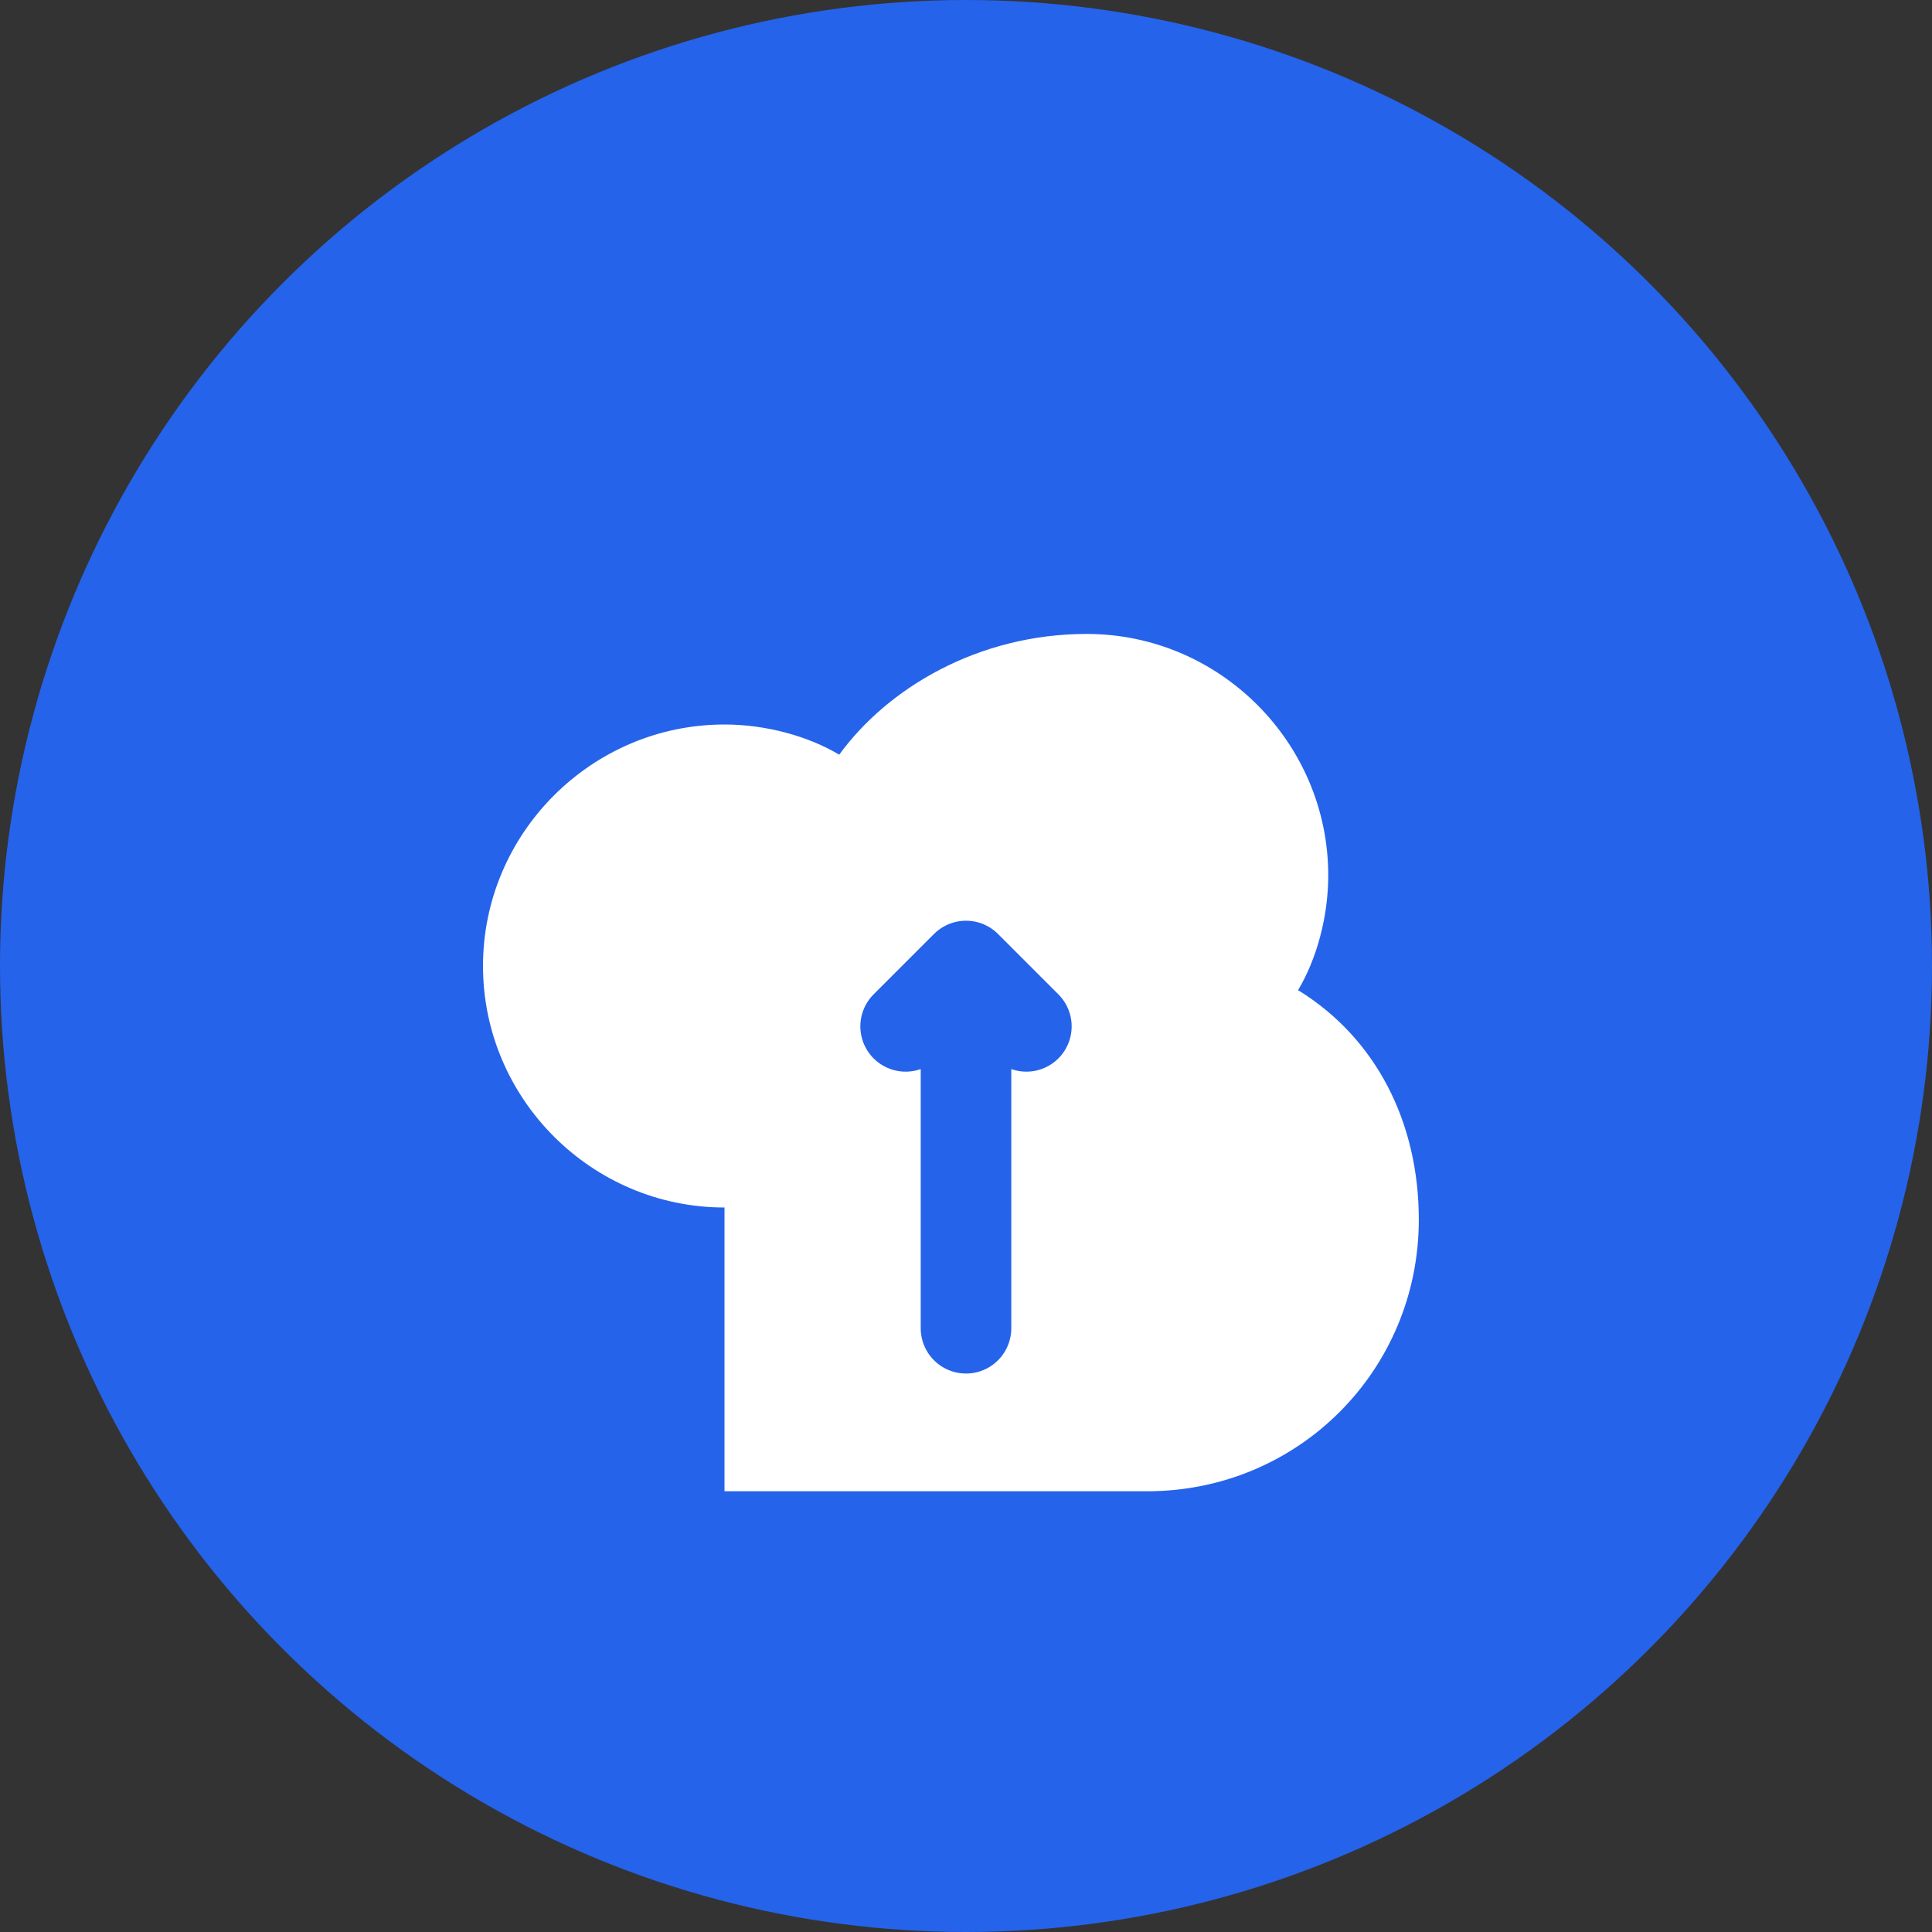
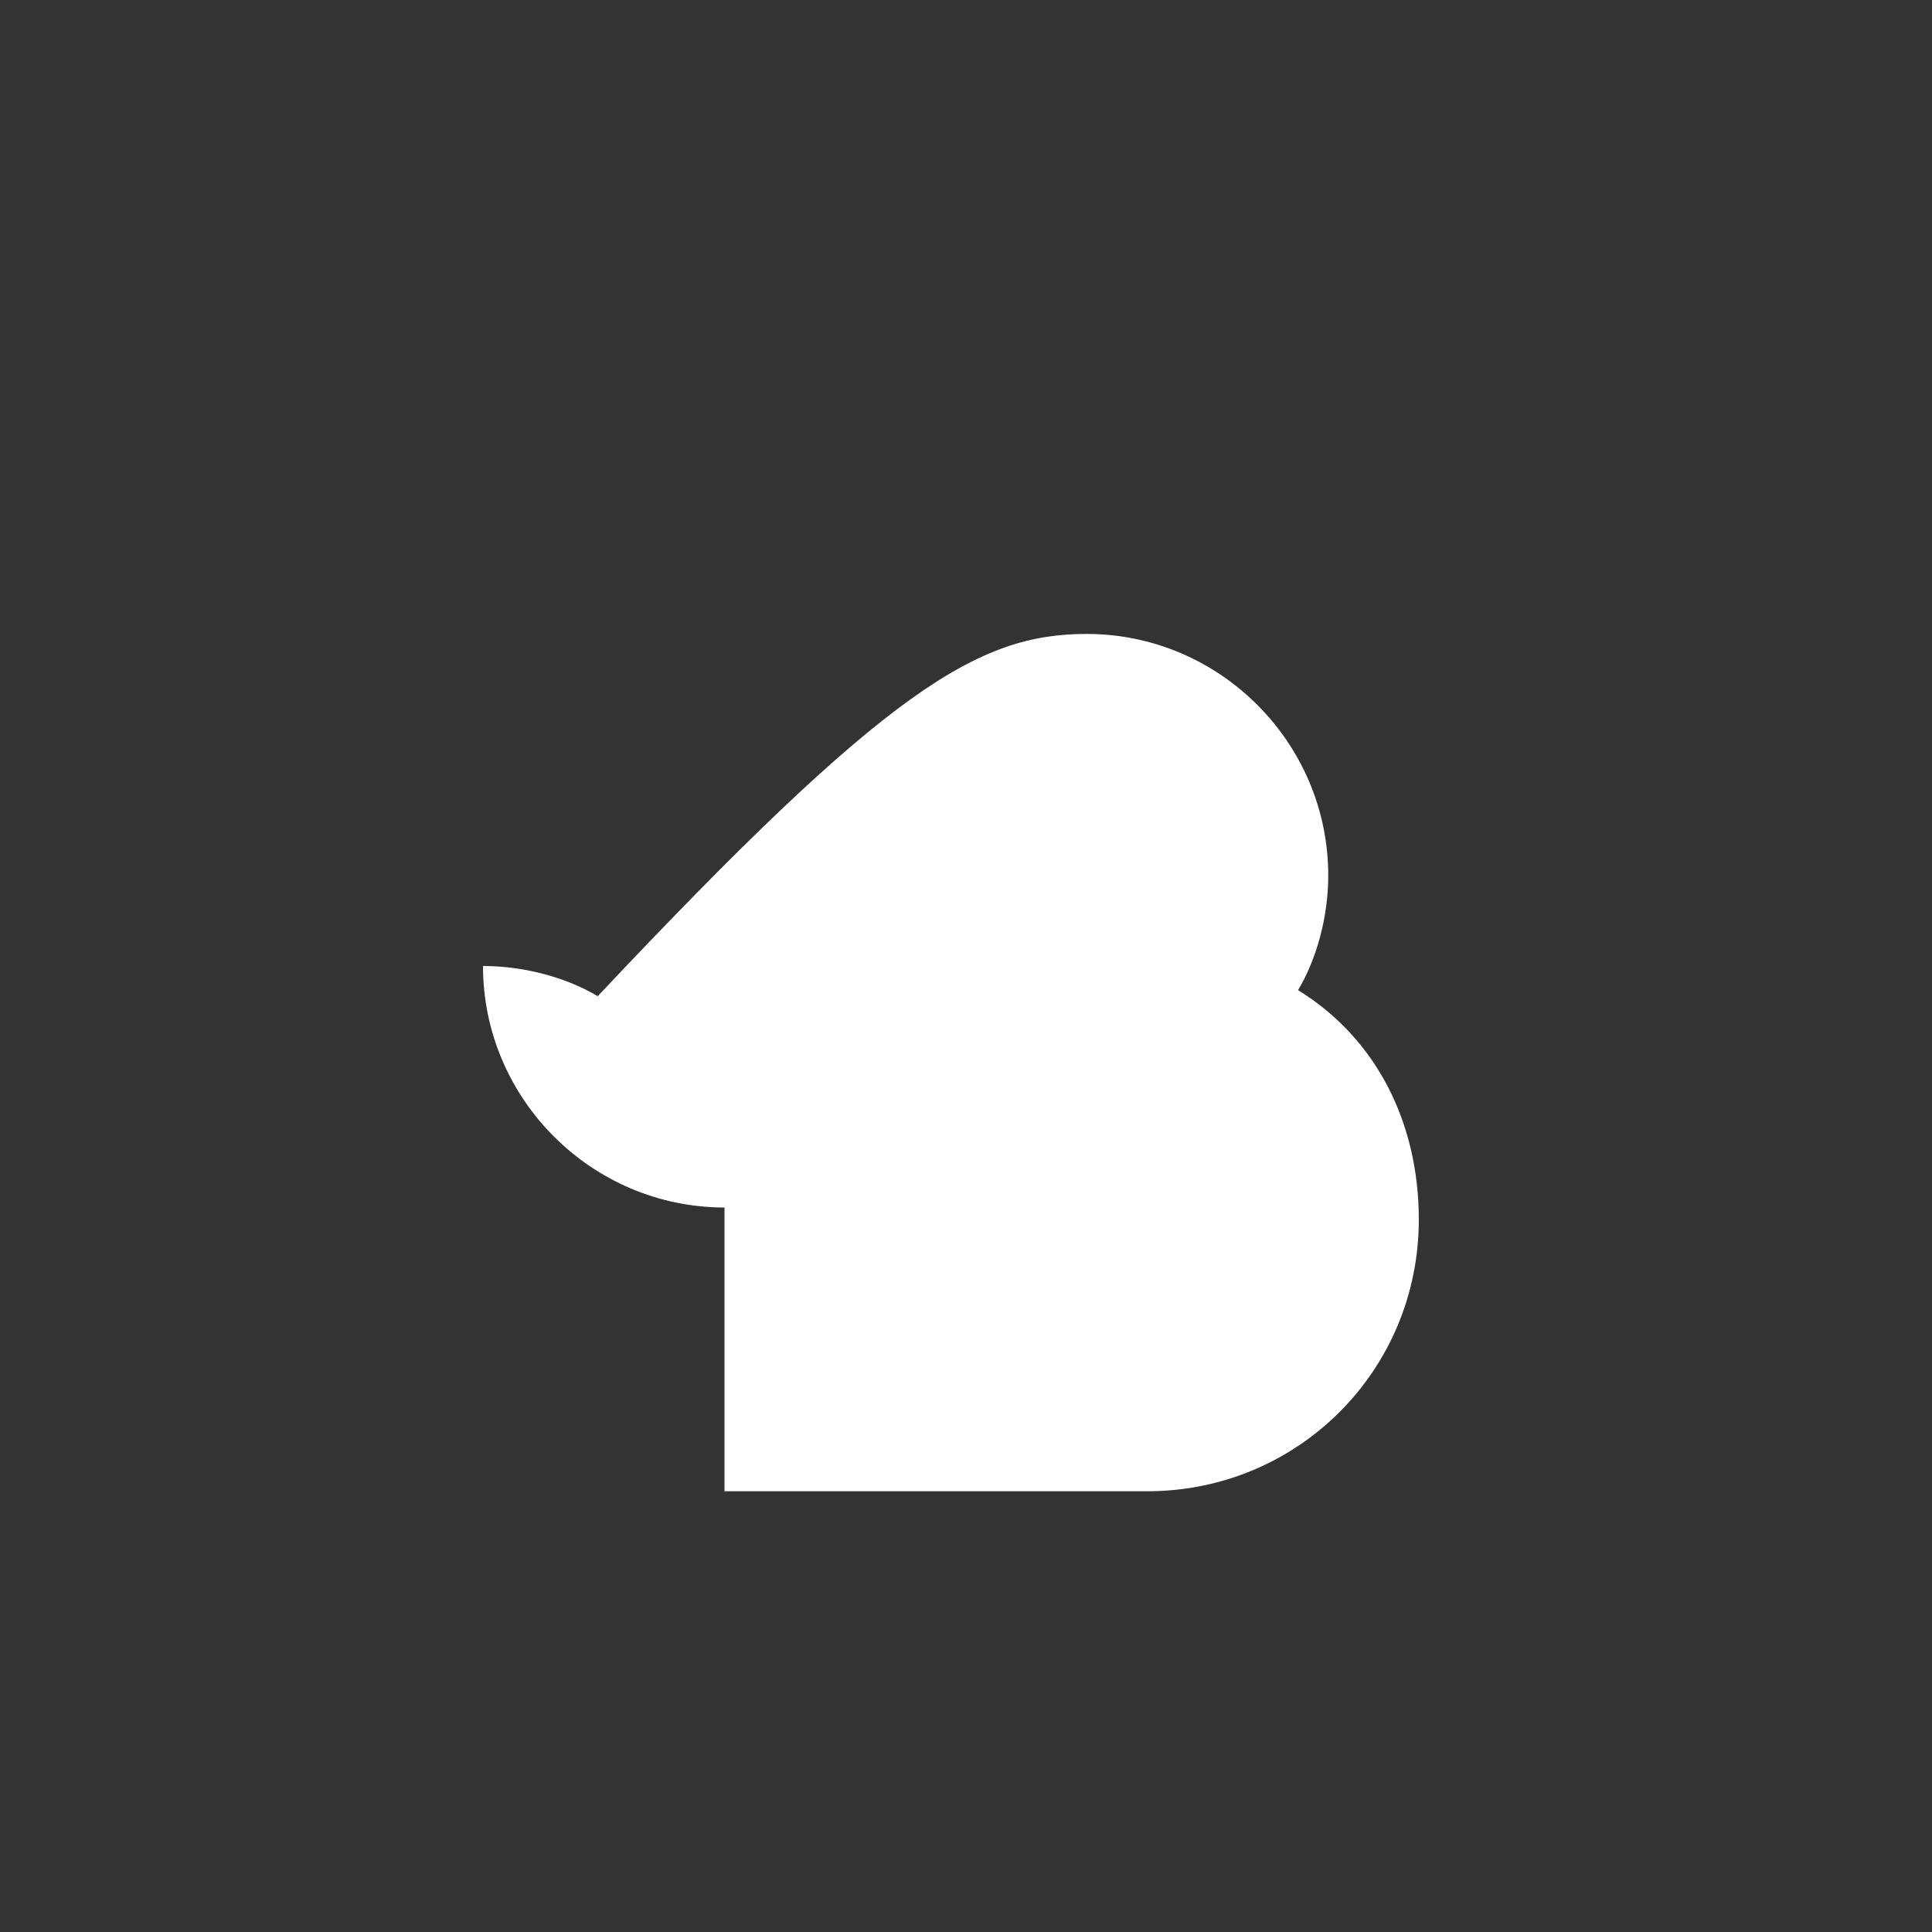
<svg xmlns="http://www.w3.org/2000/svg" width="32" height="32" viewBox="0 0 32 32" fill="none">
  <rect x="0" y="0" width="32" height="32" fill="#333333" stroke="none" />
-   <circle cx="16" cy="16" r="16" fill="#2563eb" />
  <g transform="translate(8, 8)">
-     <path d="M4 12c-2.2 0-4-1.8-4-4s1.8-4 4-4c0.7 0 1.4 0.2 1.9 0.5C6.7 3.4 8.2 2.5 10 2.5c2.2 0 4 1.8 4 4 0 0.7-0.2 1.4-0.5 1.9 1.3 0.8 2 2.2 2 3.8 0 2.5-2 4.5-4.5 4.5H4z" fill="white" />
+     <path d="M4 12c-2.2 0-4-1.8-4-4c0.7 0 1.4 0.2 1.9 0.5C6.7 3.4 8.2 2.5 10 2.5c2.2 0 4 1.8 4 4 0 0.7-0.2 1.4-0.5 1.9 1.3 0.8 2 2.2 2 3.8 0 2.5-2 4.5-4.5 4.5H4z" fill="white" />
    <g transform="translate(7, 4)">
-       <path d="M1 4L1 10M1 4L0 5M1 4L2 5" stroke="#2563eb" stroke-width="1.5" stroke-linecap="round" stroke-linejoin="round" />
-     </g>
+       </g>
  </g>
</svg>